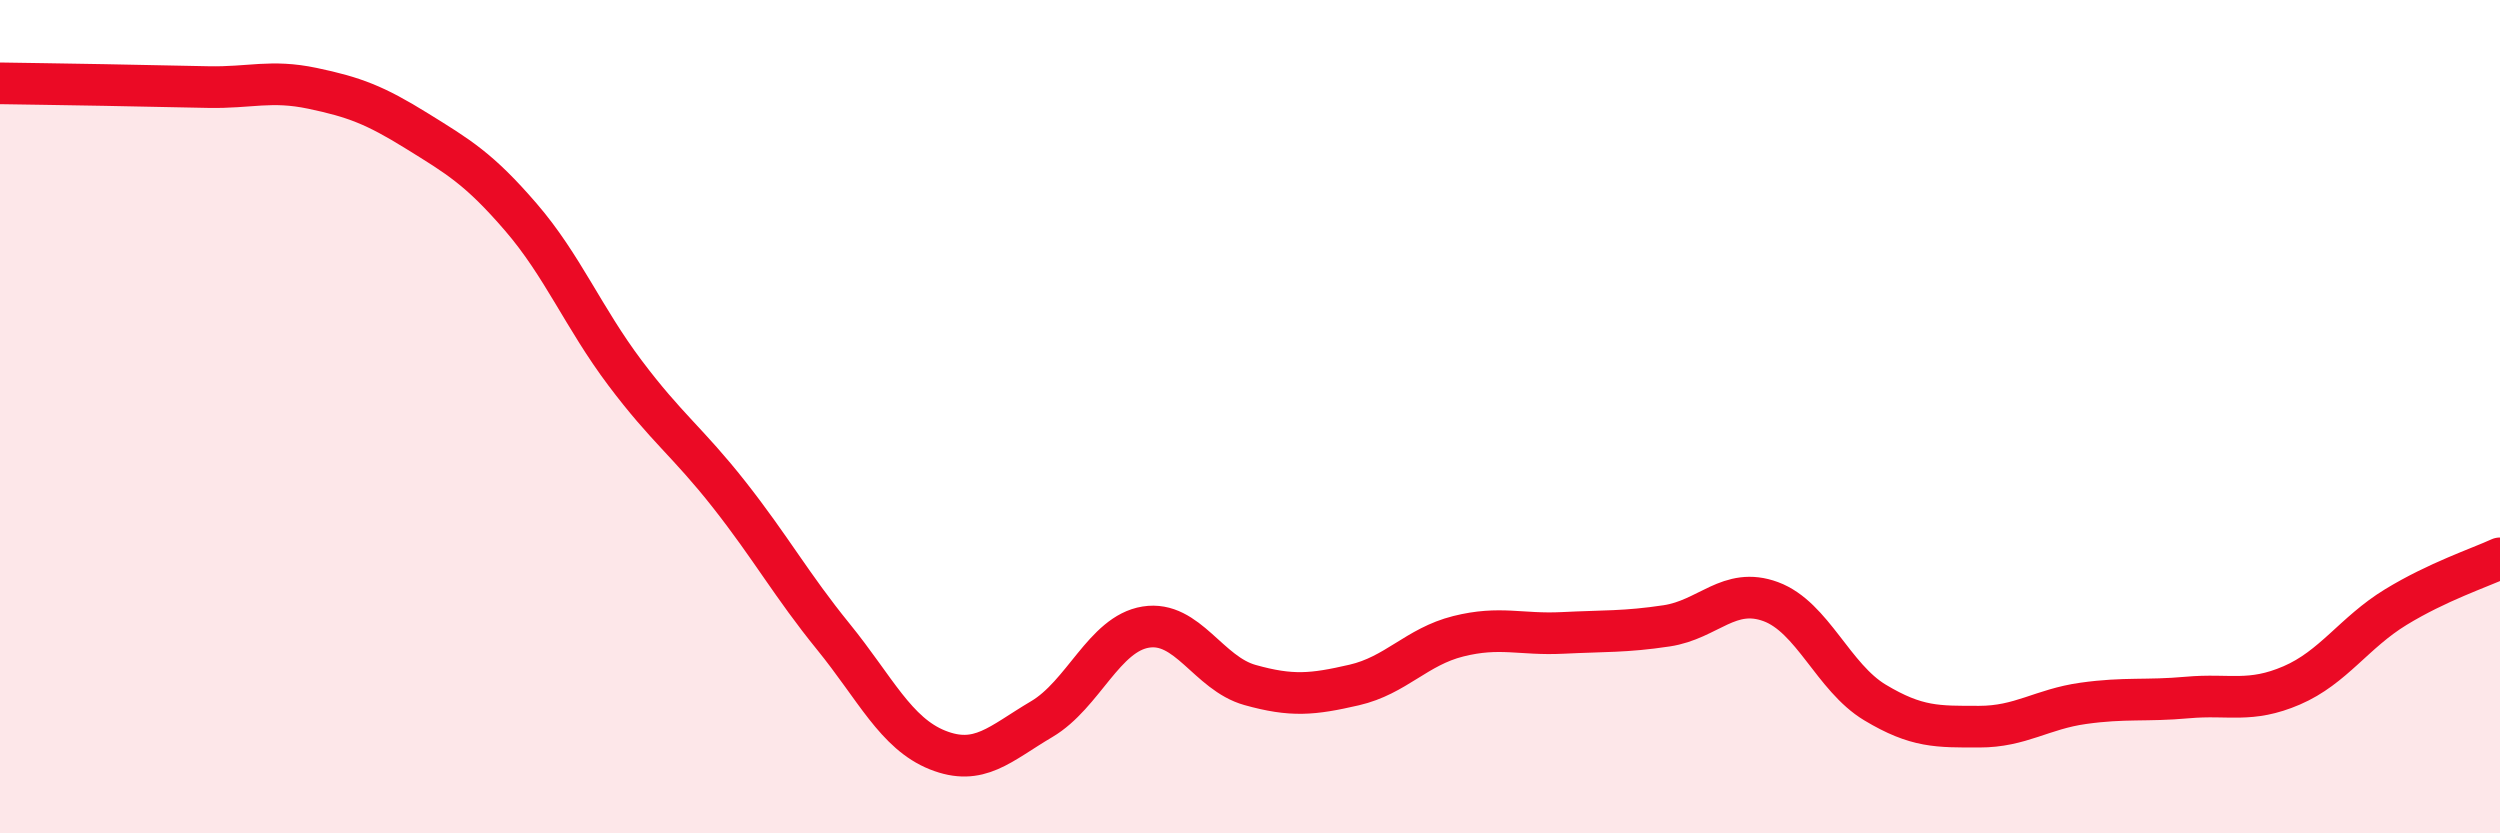
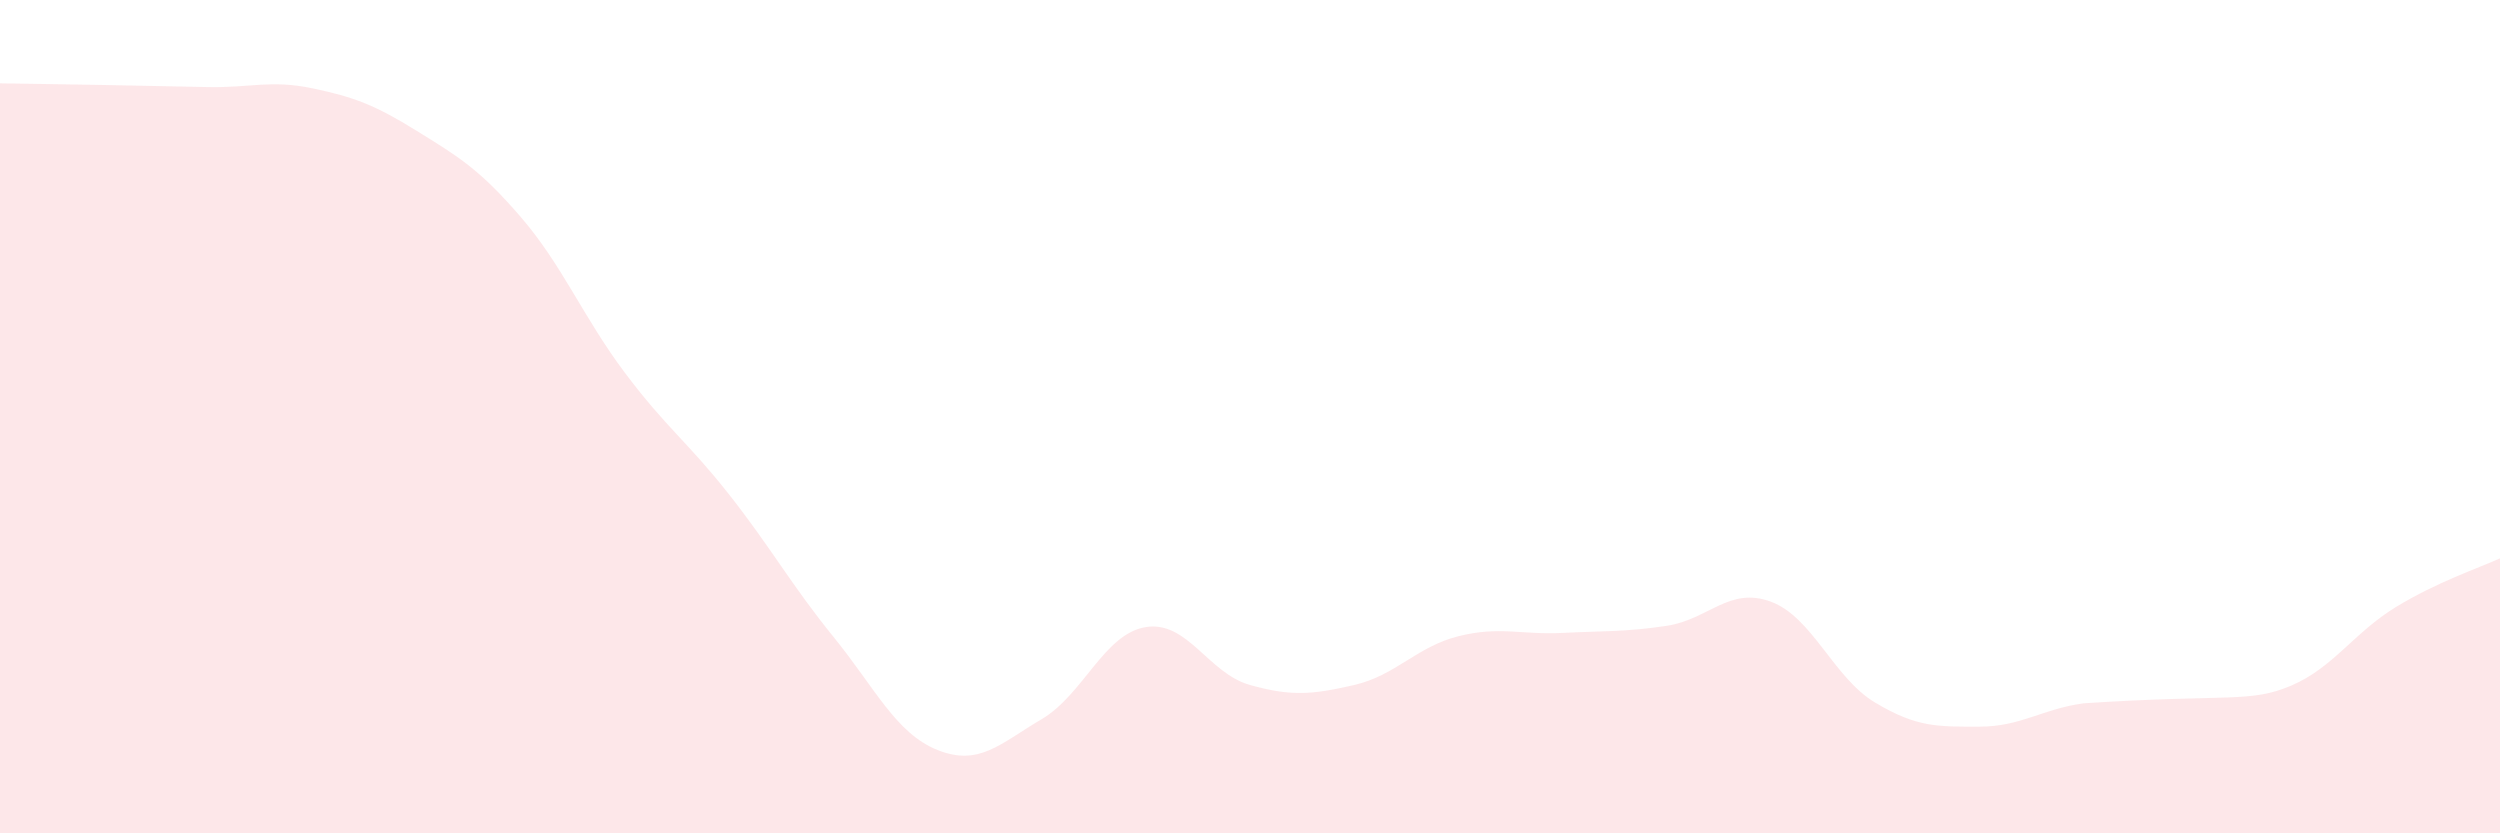
<svg xmlns="http://www.w3.org/2000/svg" width="60" height="20" viewBox="0 0 60 20">
-   <path d="M 0,2 C 0.5,2.01 1.5,2.02 2.5,2.04 C 3.5,2.06 4,2.07 5,2.09 C 6,2.11 6.5,1.91 7.5,2.12 C 8.5,2.33 9,2.52 10,3.14 C 11,3.76 11.5,4.05 12.5,5.21 C 13.5,6.37 14,7.62 15,8.95 C 16,10.28 16.5,10.6 17.5,11.87 C 18.5,13.14 19,14.05 20,15.28 C 21,16.51 21.5,17.6 22.5,18 C 23.5,18.4 24,17.85 25,17.26 C 26,16.67 26.5,15.21 27.5,15.05 C 28.5,14.89 29,16.16 30,16.44 C 31,16.72 31.5,16.67 32.5,16.44 C 33.5,16.21 34,15.52 35,15.27 C 36,15.02 36.5,15.24 37.5,15.19 C 38.5,15.14 39,15.17 40,15.02 C 41,14.87 41.5,14.07 42.5,14.44 C 43.5,14.81 44,16.26 45,16.86 C 46,17.46 46.5,17.44 47.5,17.44 C 48.5,17.44 49,17.02 50,16.88 C 51,16.74 51.5,16.83 52.5,16.74 C 53.5,16.65 54,16.88 55,16.45 C 56,16.02 56.5,15.18 57.5,14.57 C 58.5,13.96 59.5,13.63 60,13.4L60 20L0 20Z" fill="#EB0A25" opacity="0.1" stroke-linecap="round" stroke-linejoin="round" />
-   <path d="M 0,2 C 0.5,2.01 1.5,2.02 2.5,2.04 C 3.5,2.06 4,2.07 5,2.09 C 6,2.11 6.5,1.91 7.5,2.12 C 8.5,2.33 9,2.52 10,3.14 C 11,3.76 11.5,4.05 12.5,5.21 C 13.5,6.37 14,7.62 15,8.95 C 16,10.28 16.5,10.6 17.5,11.87 C 18.5,13.14 19,14.05 20,15.28 C 21,16.51 21.5,17.6 22.5,18 C 23.5,18.4 24,17.85 25,17.26 C 26,16.67 26.5,15.21 27.5,15.05 C 28.5,14.89 29,16.16 30,16.44 C 31,16.72 31.5,16.67 32.5,16.44 C 33.5,16.21 34,15.52 35,15.27 C 36,15.02 36.5,15.24 37.5,15.19 C 38.5,15.14 39,15.17 40,15.02 C 41,14.87 41.5,14.07 42.5,14.44 C 43.5,14.81 44,16.26 45,16.86 C 46,17.46 46.5,17.44 47.5,17.44 C 48.5,17.44 49,17.02 50,16.88 C 51,16.74 51.5,16.83 52.5,16.74 C 53.5,16.65 54,16.88 55,16.45 C 56,16.02 56.5,15.18 57.5,14.57 C 58.5,13.96 59.5,13.63 60,13.4" stroke="#EB0A25" stroke-width="1" fill="none" stroke-linecap="round" stroke-linejoin="round" />
+   <path d="M 0,2 C 0.5,2.01 1.5,2.02 2.5,2.04 C 3.5,2.06 4,2.07 5,2.09 C 6,2.11 6.5,1.91 7.5,2.12 C 8.5,2.33 9,2.52 10,3.14 C 11,3.76 11.5,4.05 12.5,5.21 C 13.5,6.37 14,7.62 15,8.95 C 16,10.28 16.5,10.6 17.5,11.87 C 18.5,13.14 19,14.05 20,15.28 C 21,16.51 21.5,17.6 22.5,18 C 23.5,18.4 24,17.85 25,17.26 C 26,16.67 26.5,15.21 27.5,15.05 C 28.5,14.89 29,16.16 30,16.44 C 31,16.72 31.5,16.67 32.5,16.44 C 33.5,16.21 34,15.52 35,15.27 C 36,15.02 36.5,15.24 37.5,15.19 C 38.5,15.14 39,15.17 40,15.02 C 41,14.87 41.5,14.07 42.5,14.44 C 43.5,14.81 44,16.26 45,16.86 C 46,17.46 46.5,17.44 47.5,17.44 C 48.5,17.44 49,17.02 50,16.88 C 53.5,16.65 54,16.88 55,16.45 C 56,16.02 56.5,15.18 57.5,14.57 C 58.5,13.96 59.5,13.63 60,13.4L60 20L0 20Z" fill="#EB0A25" opacity="0.1" stroke-linecap="round" stroke-linejoin="round" />
</svg>